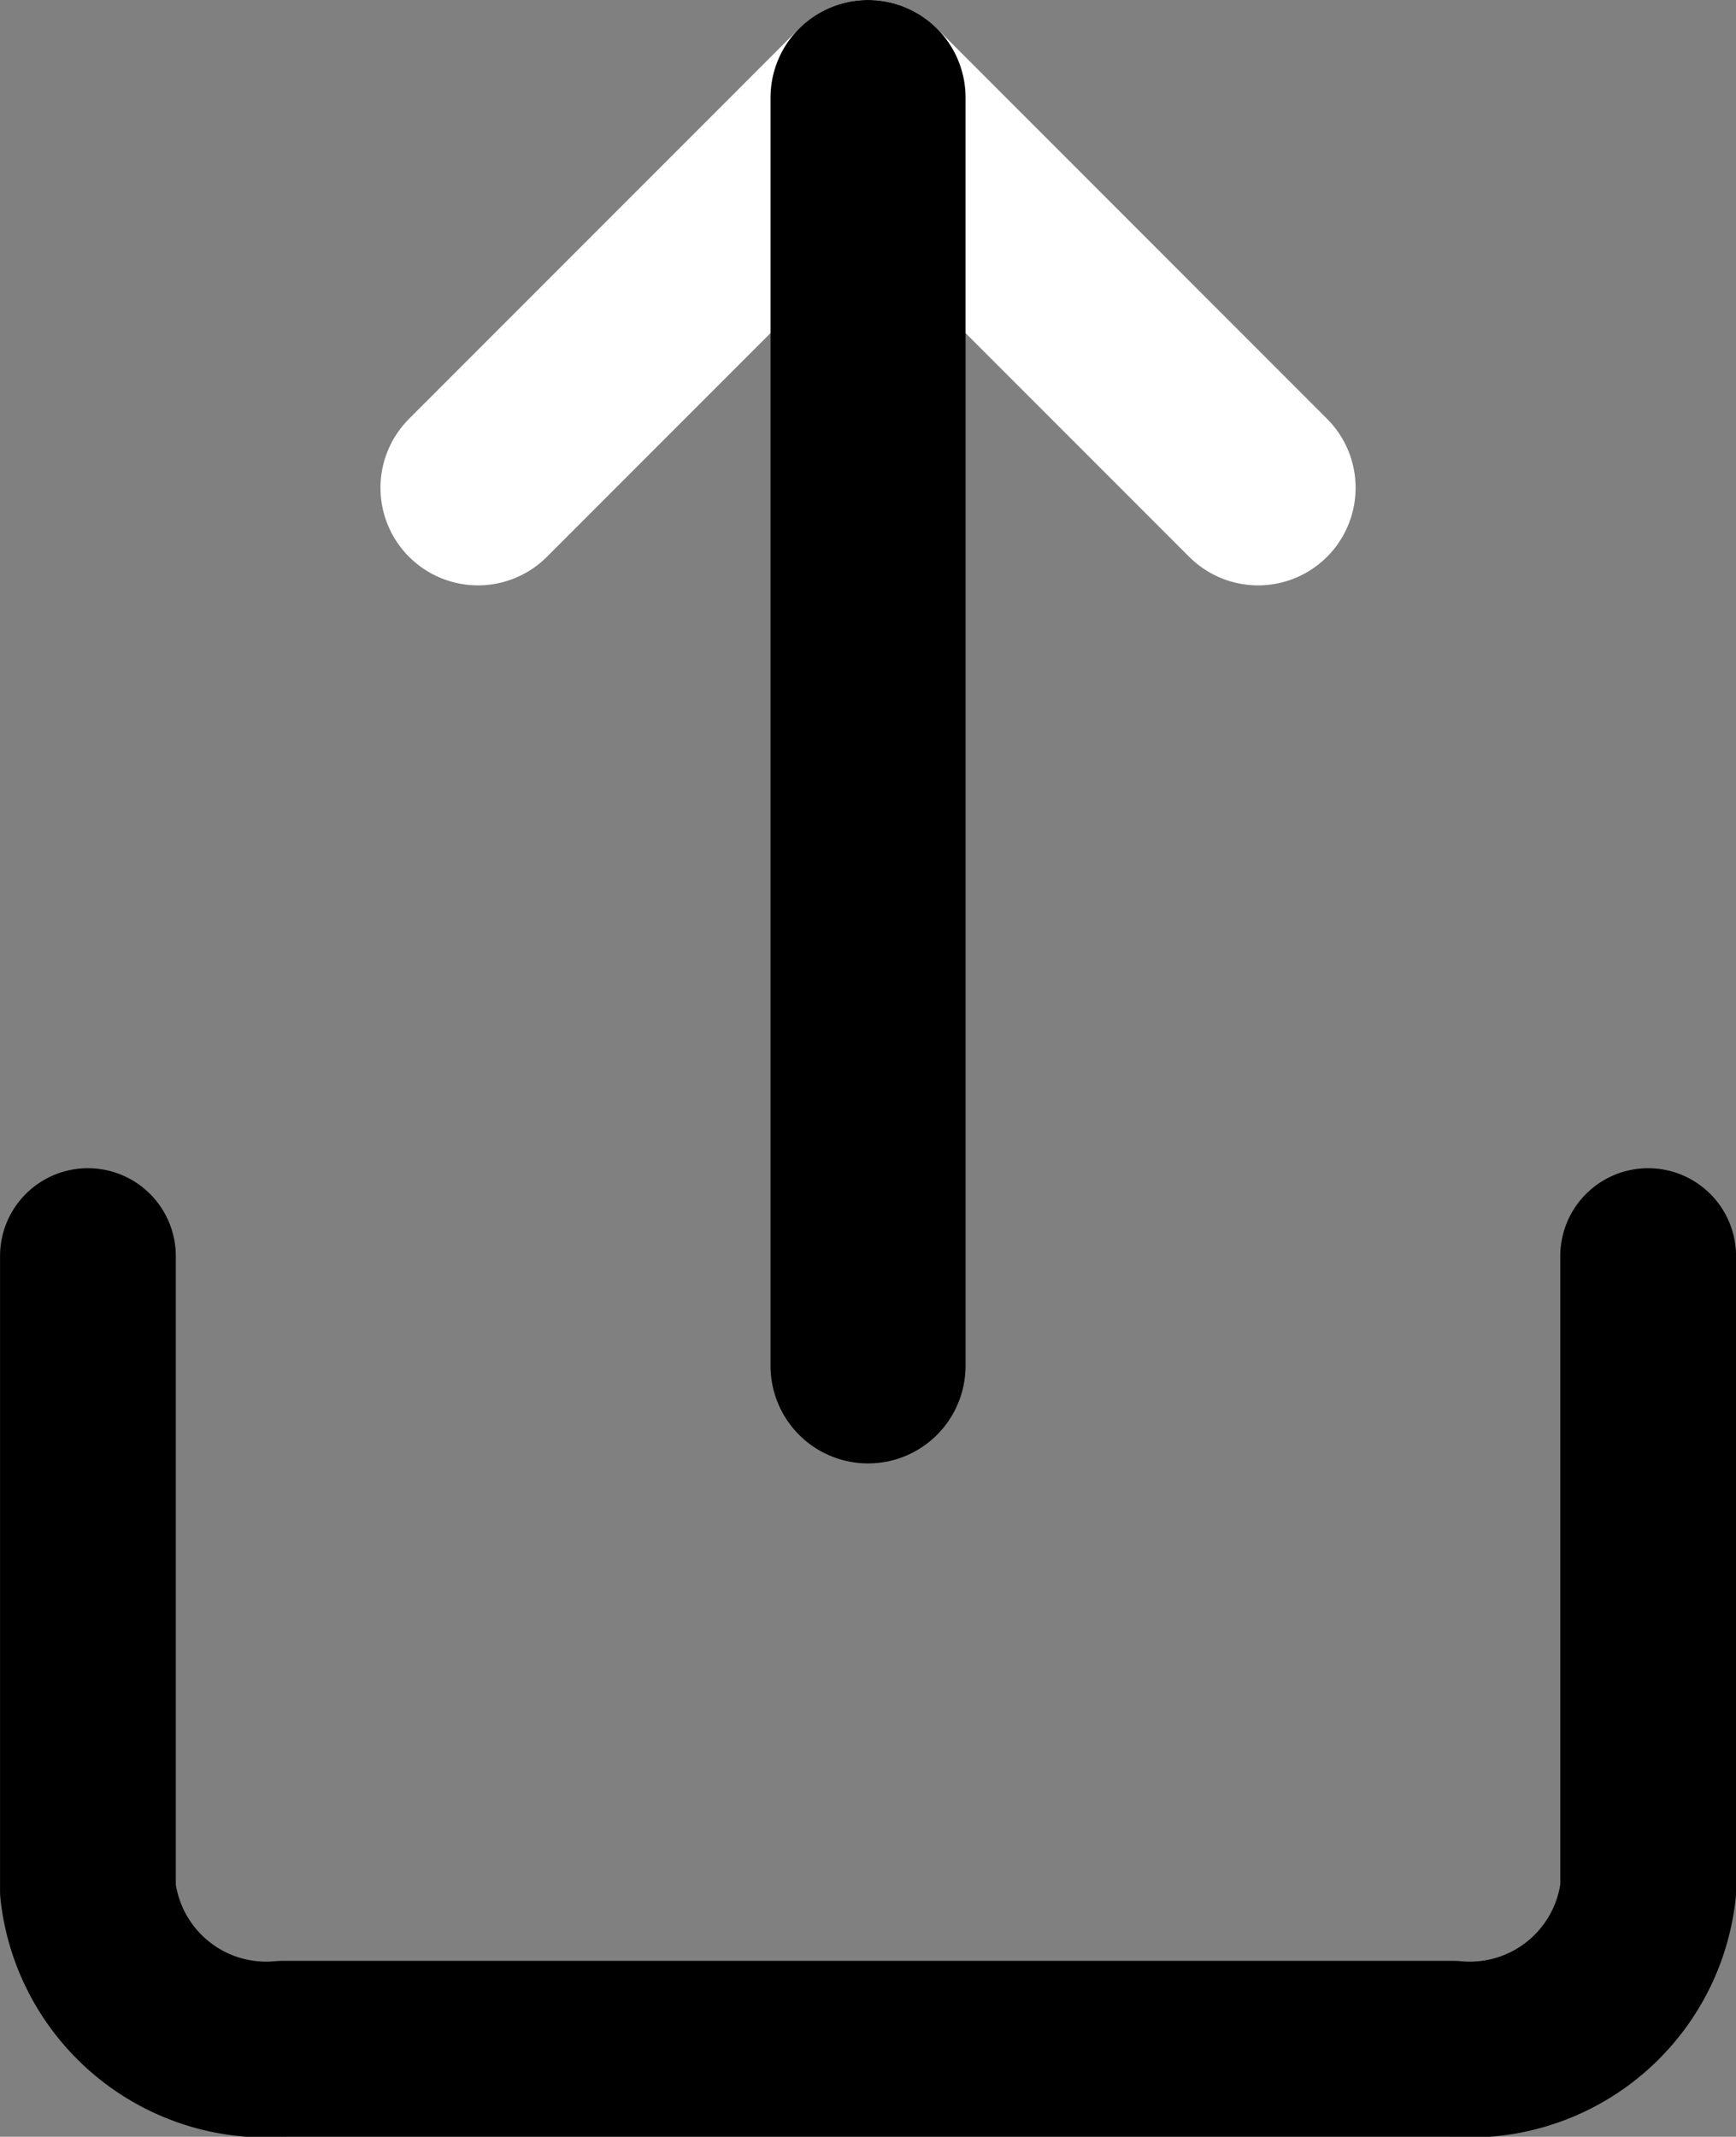
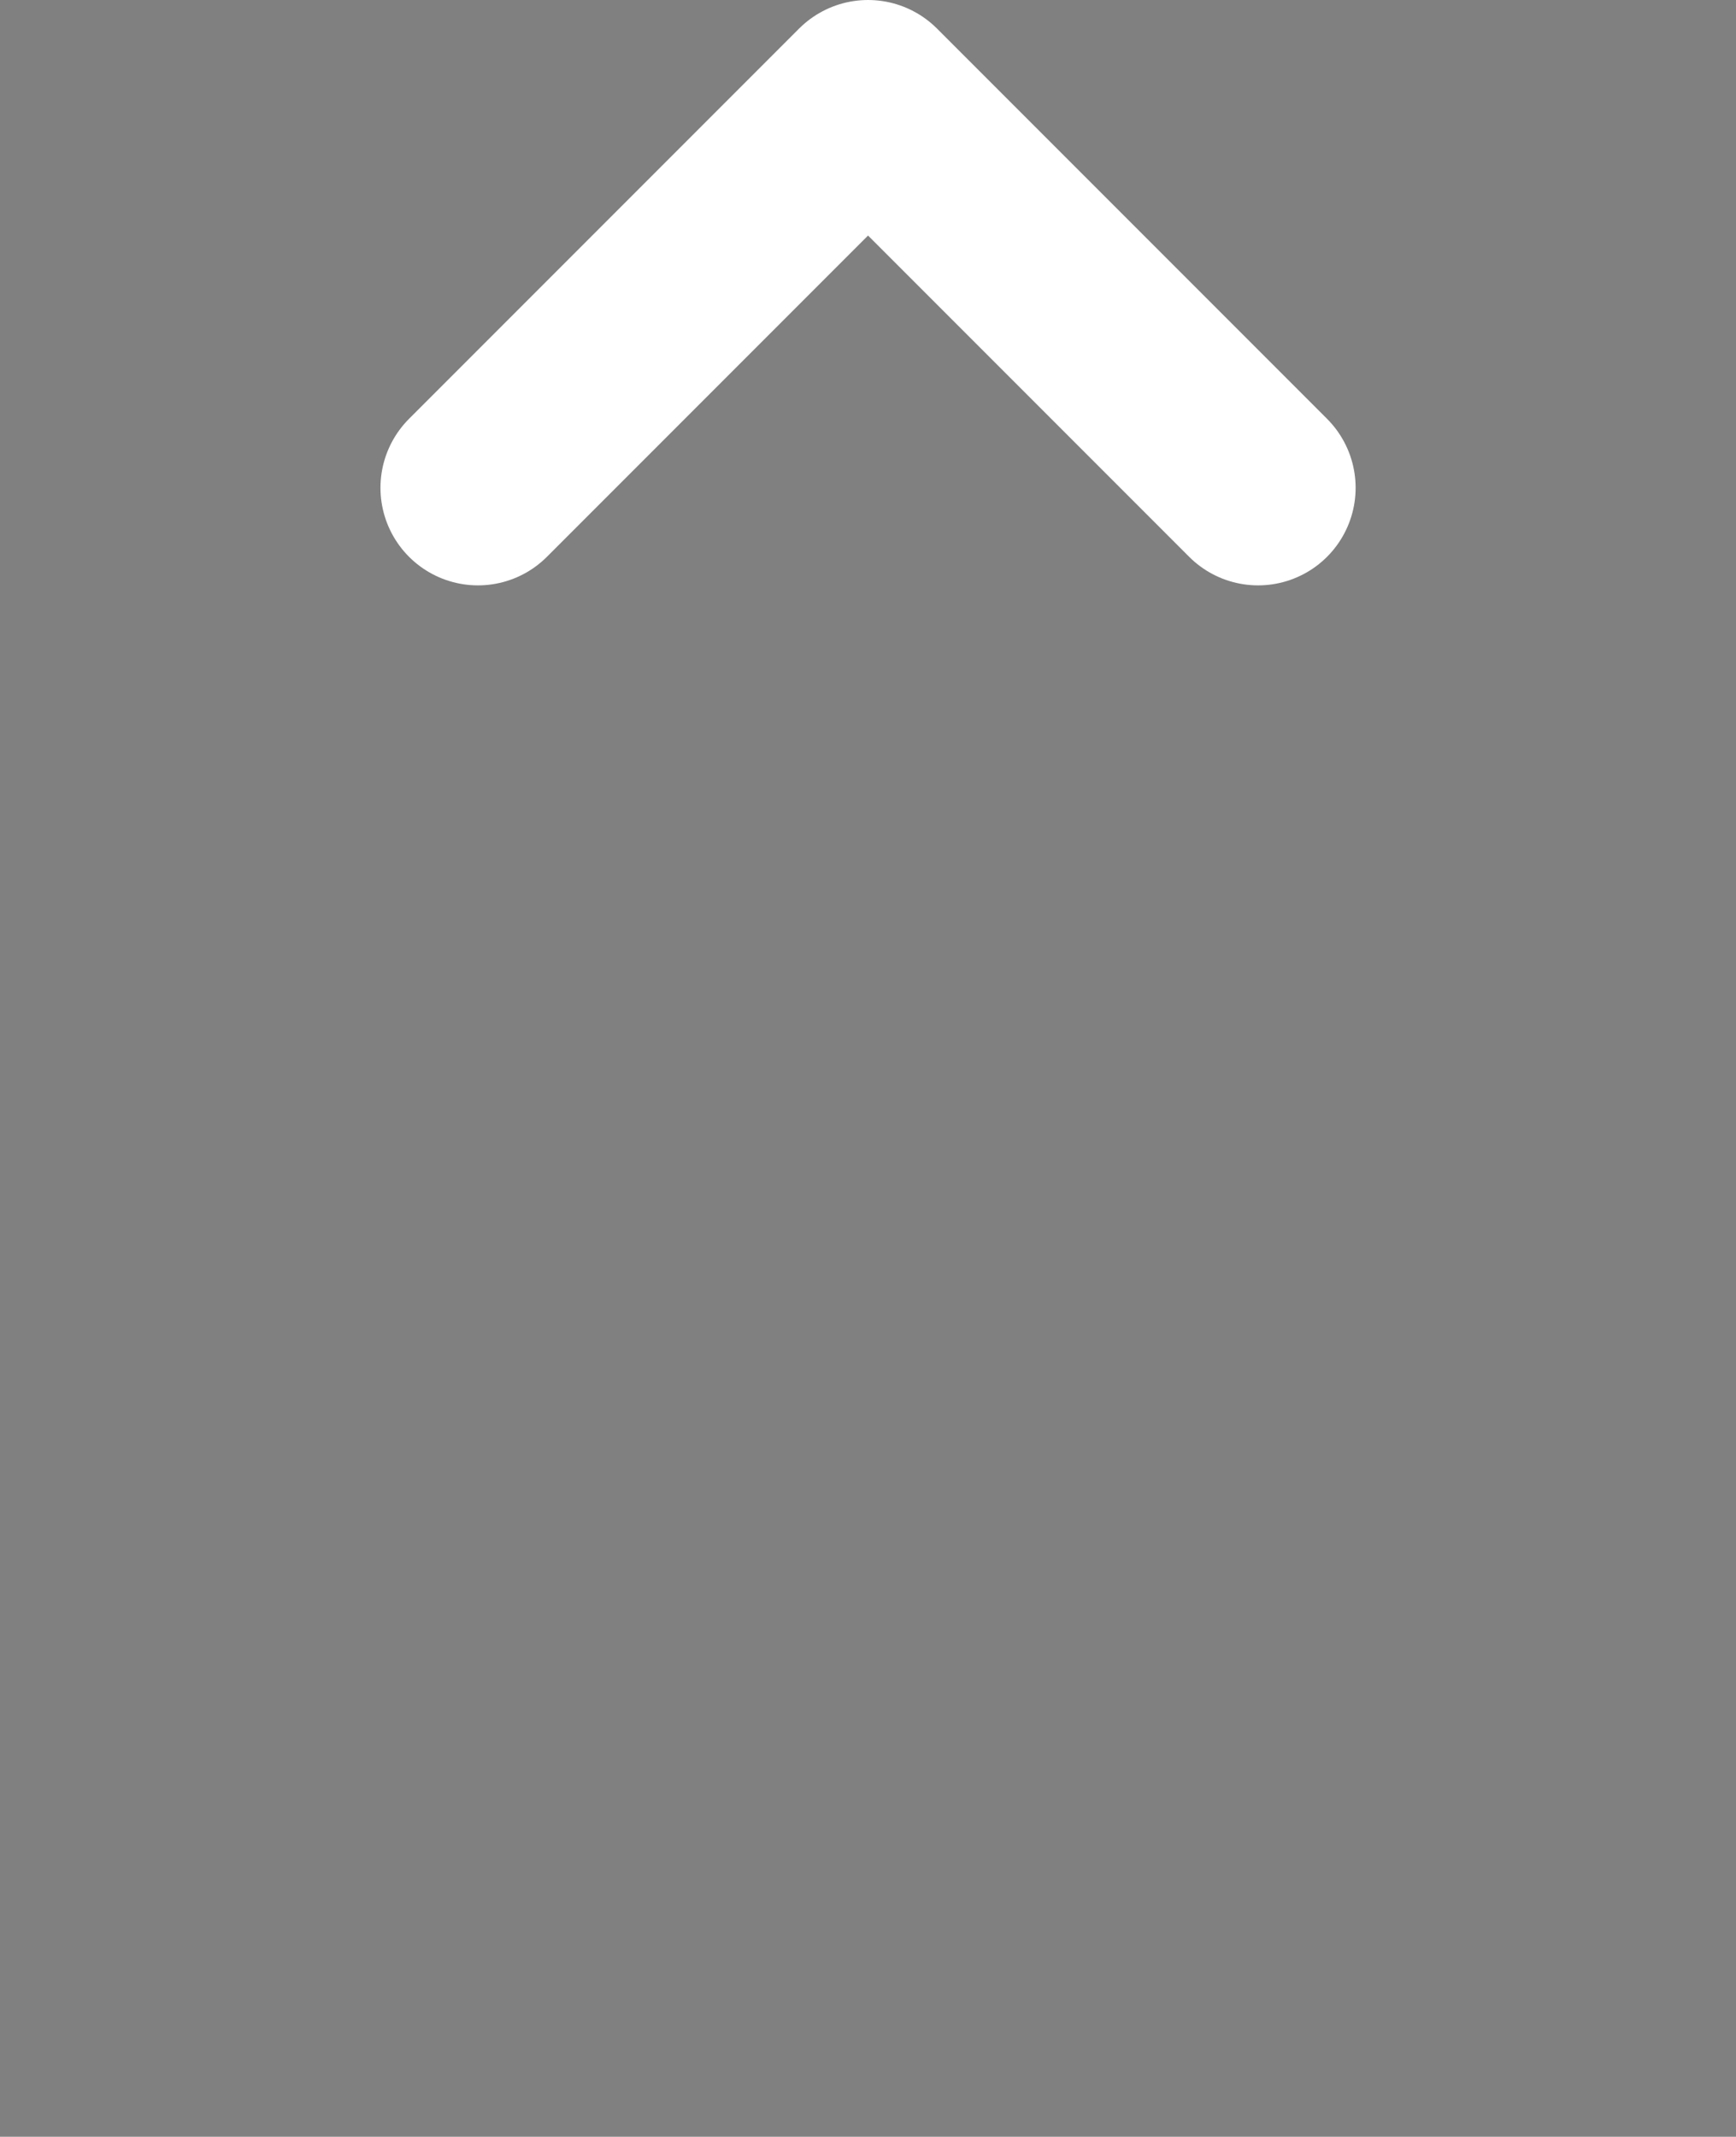
<svg xmlns="http://www.w3.org/2000/svg" width="22.253" height="27.377" viewBox="0 0 22.253 27.377">
  <rect x="0" y="0" width="22.253" height="27.377" fill="#808080" stroke="none" />
  <g id="Group_3453" data-name="Group 3453" transform="translate(-1003.639 -80.5)">
-     <path id="Path_4315" data-name="Path 4315" d="M1004.766,96.594v8.125a2.3,2.3,0,0,0,2.5,2.031h15a2.3,2.3,0,0,0,2.5-2.031V96.594" fill="none" stroke="#000" stroke-linecap="round" stroke-linejoin="round" stroke-width="2.253" />
    <path id="Path_4316" data-name="Path 4316" d="M1019.766,86.75l-5-5-5,5" fill="none" stroke="#fff" stroke-linecap="round" stroke-linejoin="round" stroke-width="2.5" />
-     <line id="Line_148" data-name="Line 148" y2="16.25" transform="translate(1014.766 81.75)" fill="none" stroke="#000" stroke-linecap="round" stroke-linejoin="round" stroke-width="2.5" />
  </g>
</svg>